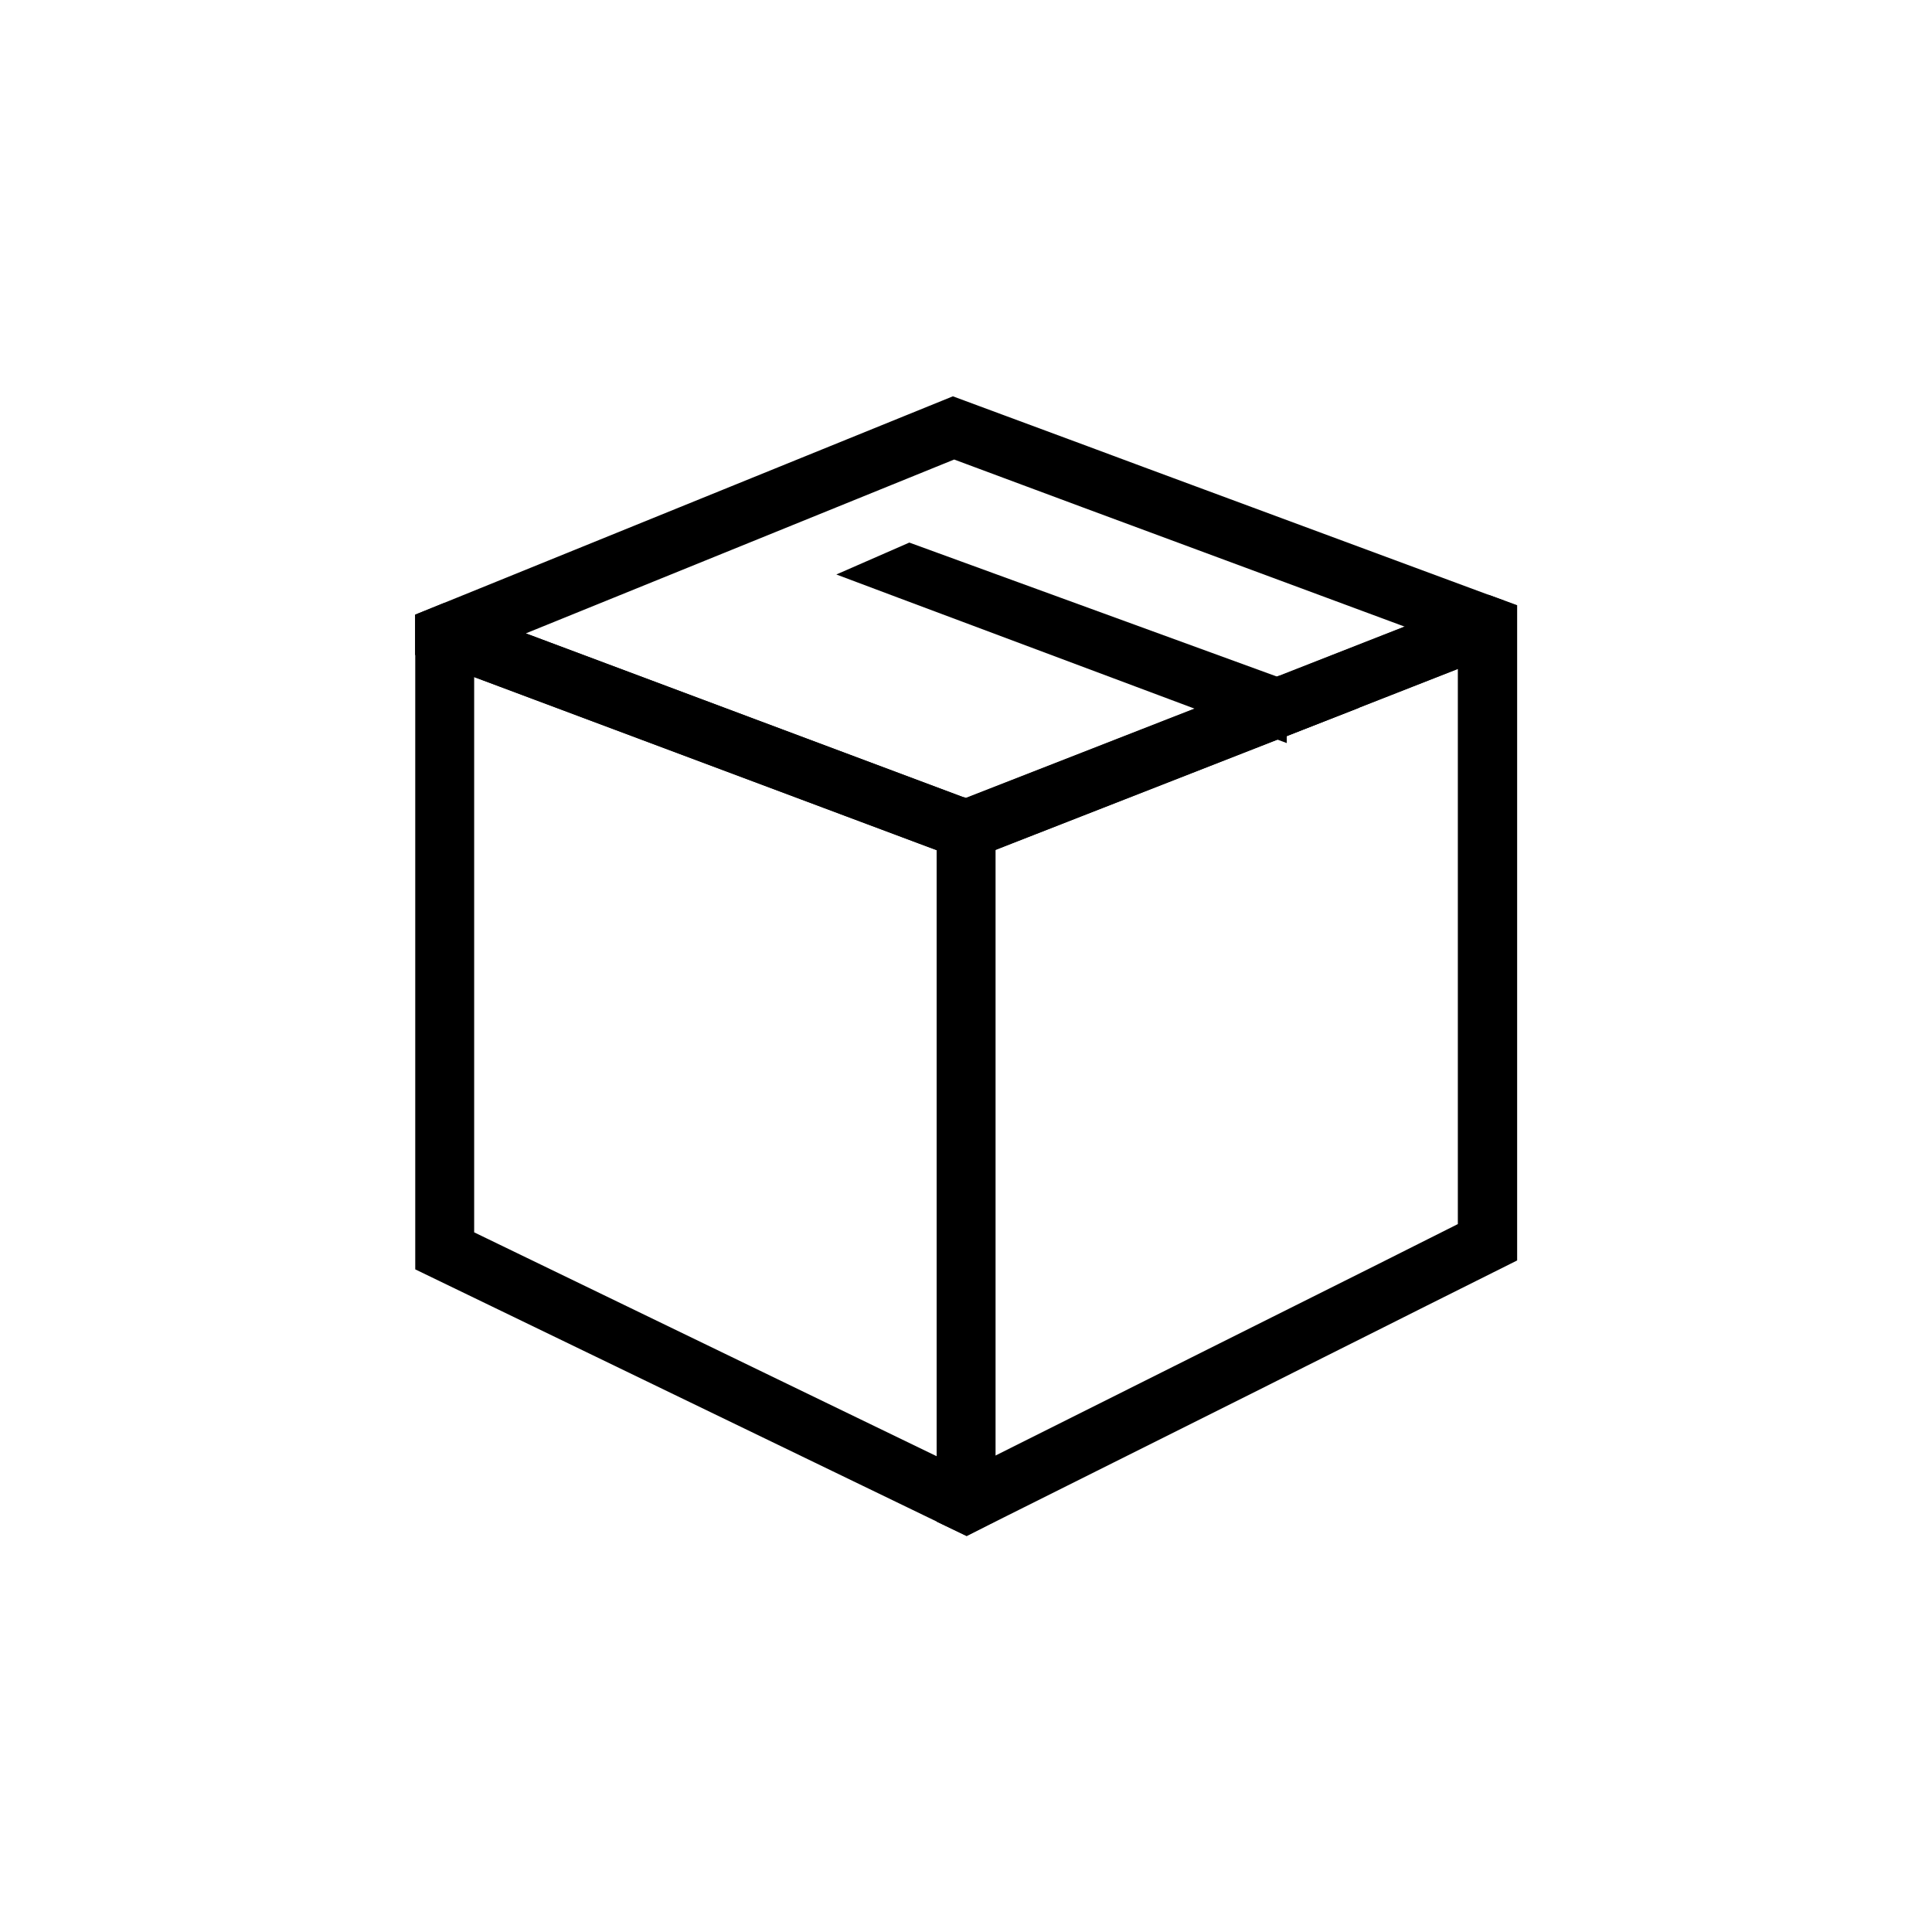
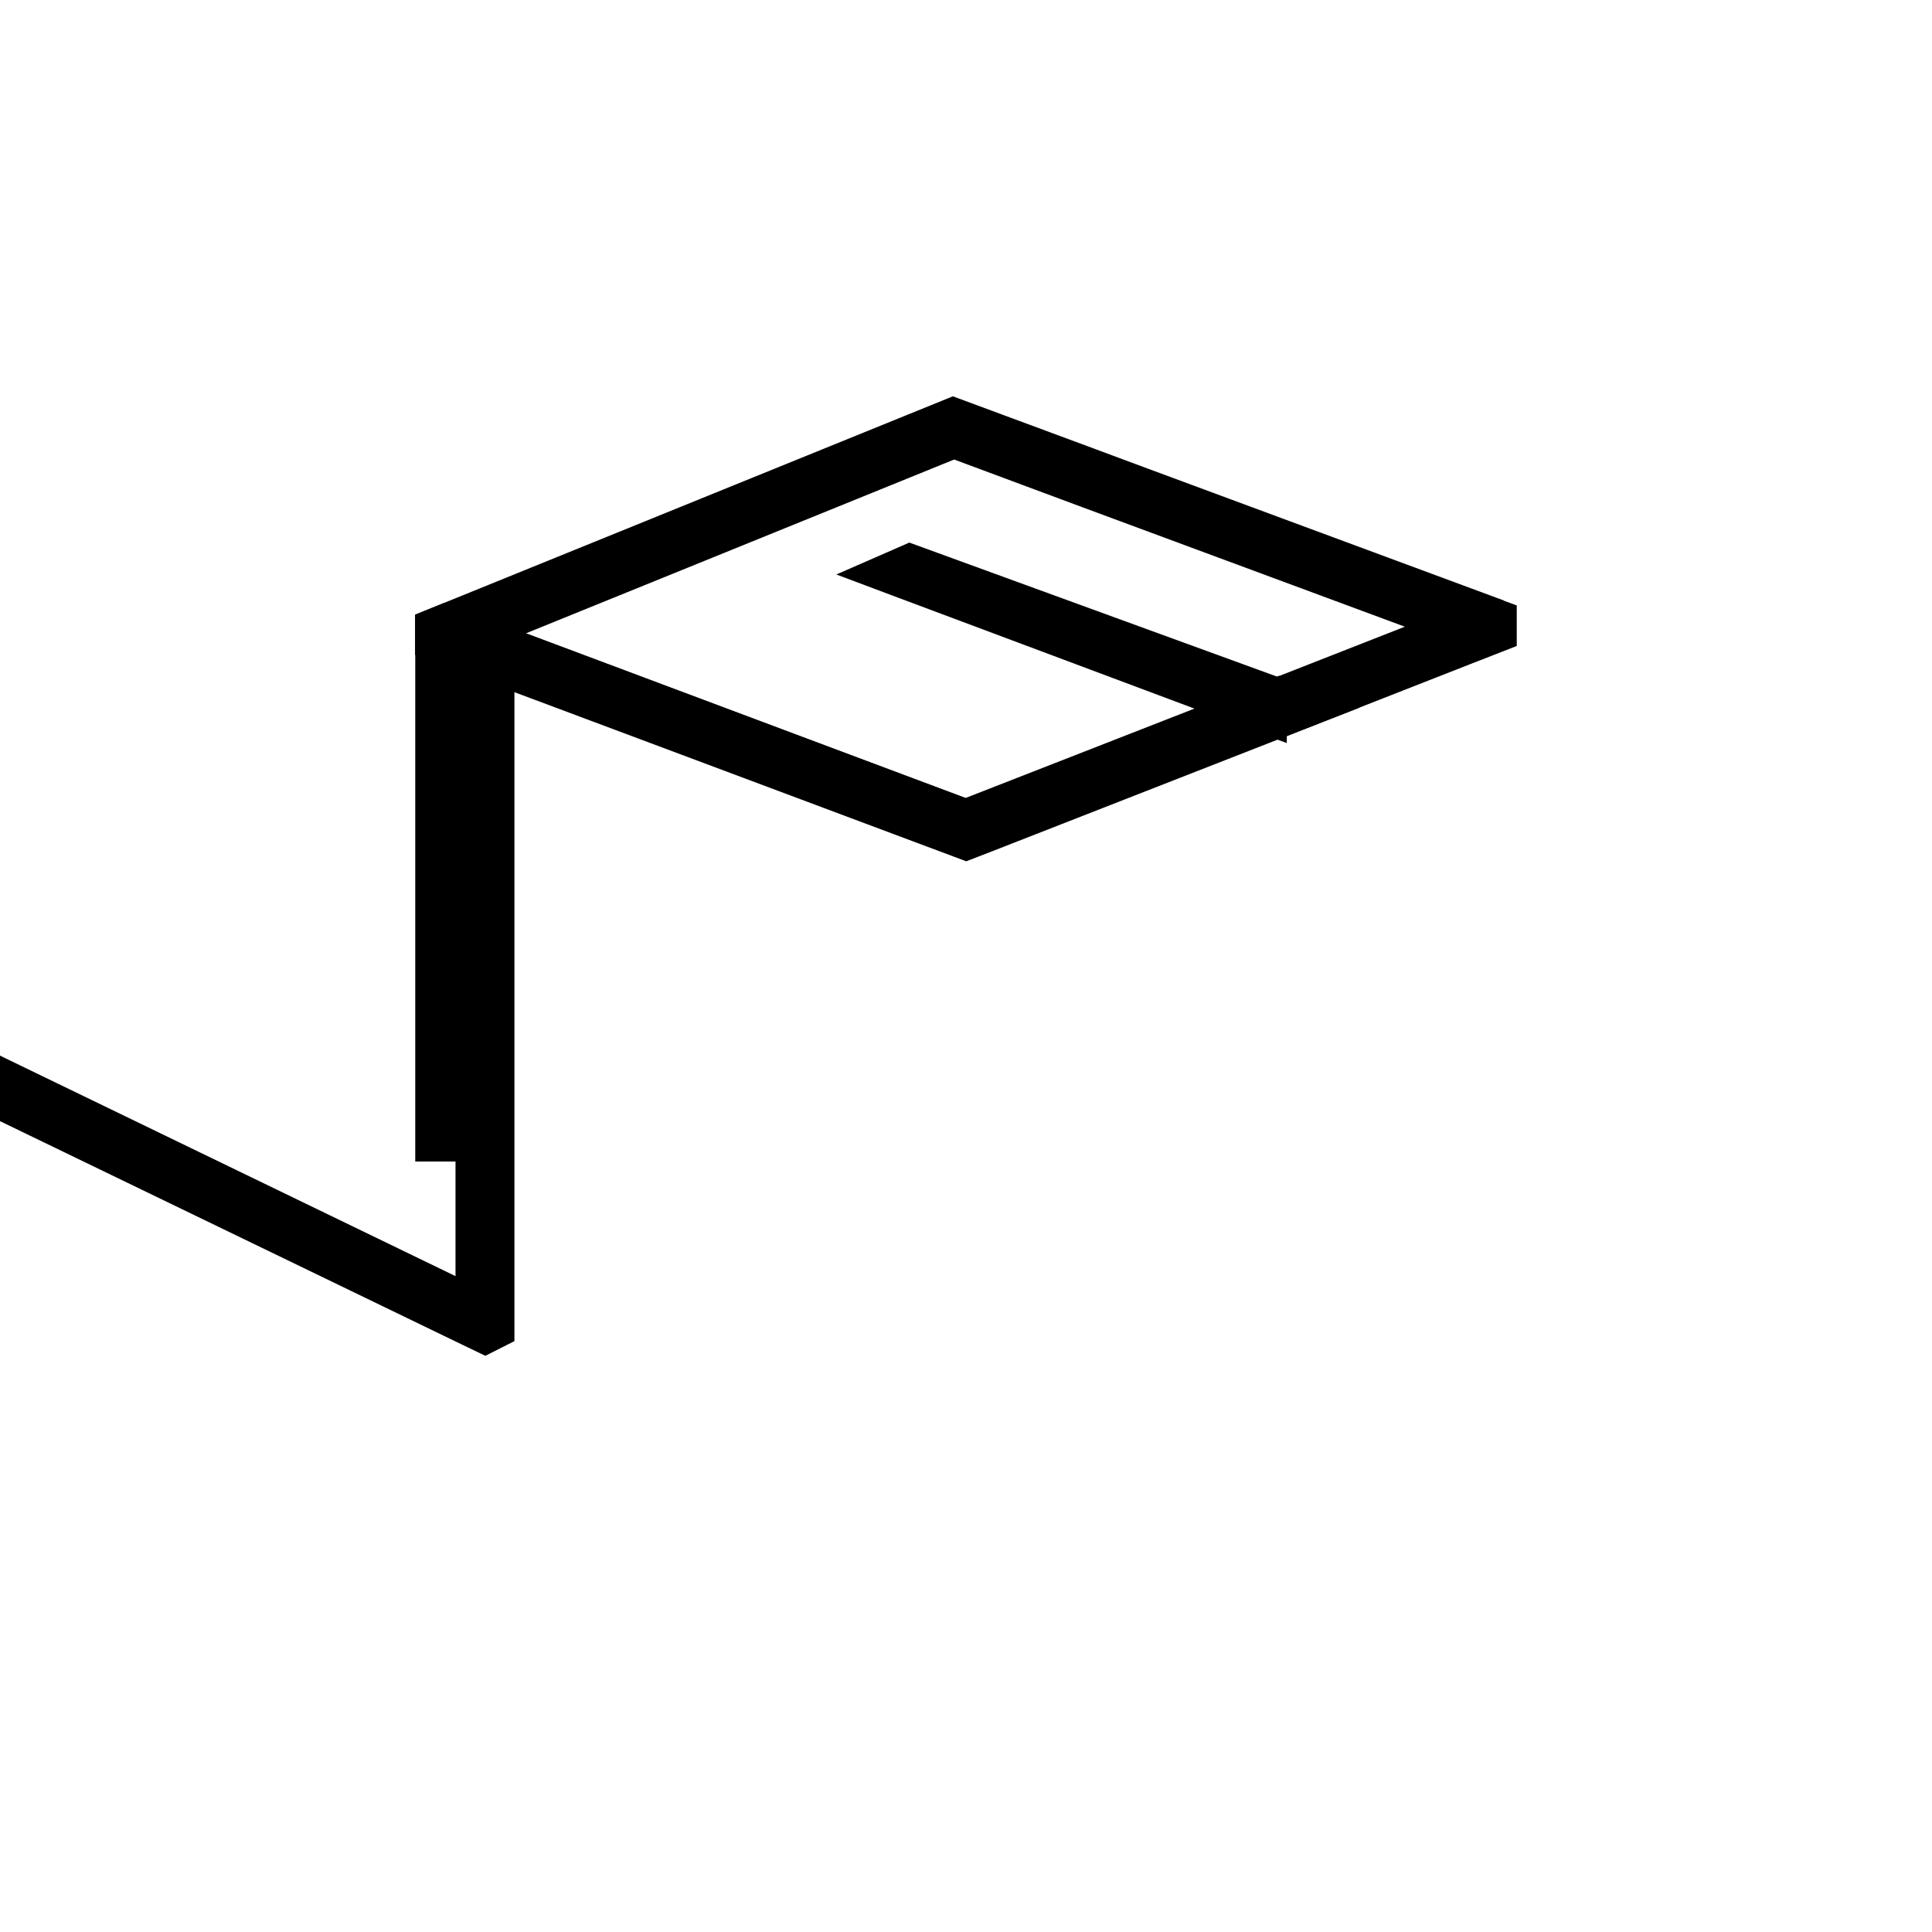
<svg xmlns="http://www.w3.org/2000/svg" id="Camada_2" viewBox="0 0 98.38 98.38">
  <defs>
    <style>.cls-1{fill:none;}.cls-2{stroke:#000;stroke-miterlimit:10;stroke-width:.95px;}</style>
  </defs>
  <g id="Camada_1-2">
    <rect class="cls-1" width="98.38" height="98.38" />
    <g id="embalagem">
-       <path class="cls-2" d="m75.73,30.77l-2.87,1.12-7.83,3.07-2.86,1.12-12.98,5.07h0l-1.01.4v35.64l1.04.5,1.01-.51,13.78-6.89,2.31-1.16,4.09-2.05,2.05-1.03,4.32-2.16V31.15l-1.04-.38h0Zm-1.01,31.85l-2.27,1.14-2.05,1.03-6.42,3.21-2.32,1.16-11.45,5.73v-31.94l14.83-5.8,2.86-1.12,6.81-2.67v29.26Z" />
      <path class="cls-2" d="m65.04,37.15l-2.88-1.08-12.98,5.07,1.03.39v1.41s14.83-5.8,14.83-5.8Zm0,0l-2.88-1.08-12.98,5.07,1.03.39v1.41s14.83-5.8,14.83-5.8Zm10.69-6.38l-17.63-6.53-2.85-1.06-6.72-2.49-25.91,10.52-1.01.41v1.4l2.05.77,24.5,9.17,1.04.39,1.01-.39h0l14.83-5.8,2.86-1.12,6.81-2.67,2.05-.8v-1.41l-1.04-.38h0Zm-10.7,4.19l-2.86,1.12-12.98,5.07h0l-23.72-8.88,23.11-9.38,3.87,1.44,2.85,1.06,17.57,6.51s-7.83,3.07-7.83,3.07Zm.02,2.19l-2.88-1.08-12.98,5.07,1.03.39v1.41s14.83-5.8,14.83-5.8Z" />
-       <path class="cls-2" d="m49.18,41.15h0l-23.72-8.88-2.83-1.06-1.01.41v27.05s2.05,0,2.05,0v-24.88s24.5,9.17,24.5,9.17v31.95l-24.5-11.86v-4.39h-2.05v5.68l26.55,12.84,1.04.5,1.01-.51v-35.64s-1.03-.39-1.03-.39Z" />
+       <path class="cls-2" d="m49.18,41.15h0l-23.72-8.88-2.83-1.06-1.01.41v27.05s2.05,0,2.05,0v-24.88v31.95l-24.5-11.86v-4.39h-2.05v5.68l26.55,12.84,1.04.5,1.01-.51v-35.64s-1.03-.39-1.03-.39Z" />
      <path class="cls-2" d="m65.03,34.96l-18.71-6.82-2.47,1.08,2.05.77,16.27,6.09,2.88,1.08,2.86-1.12s-2.88-1.08-2.88-1.08Z" />
    </g>
  </g>
</svg>